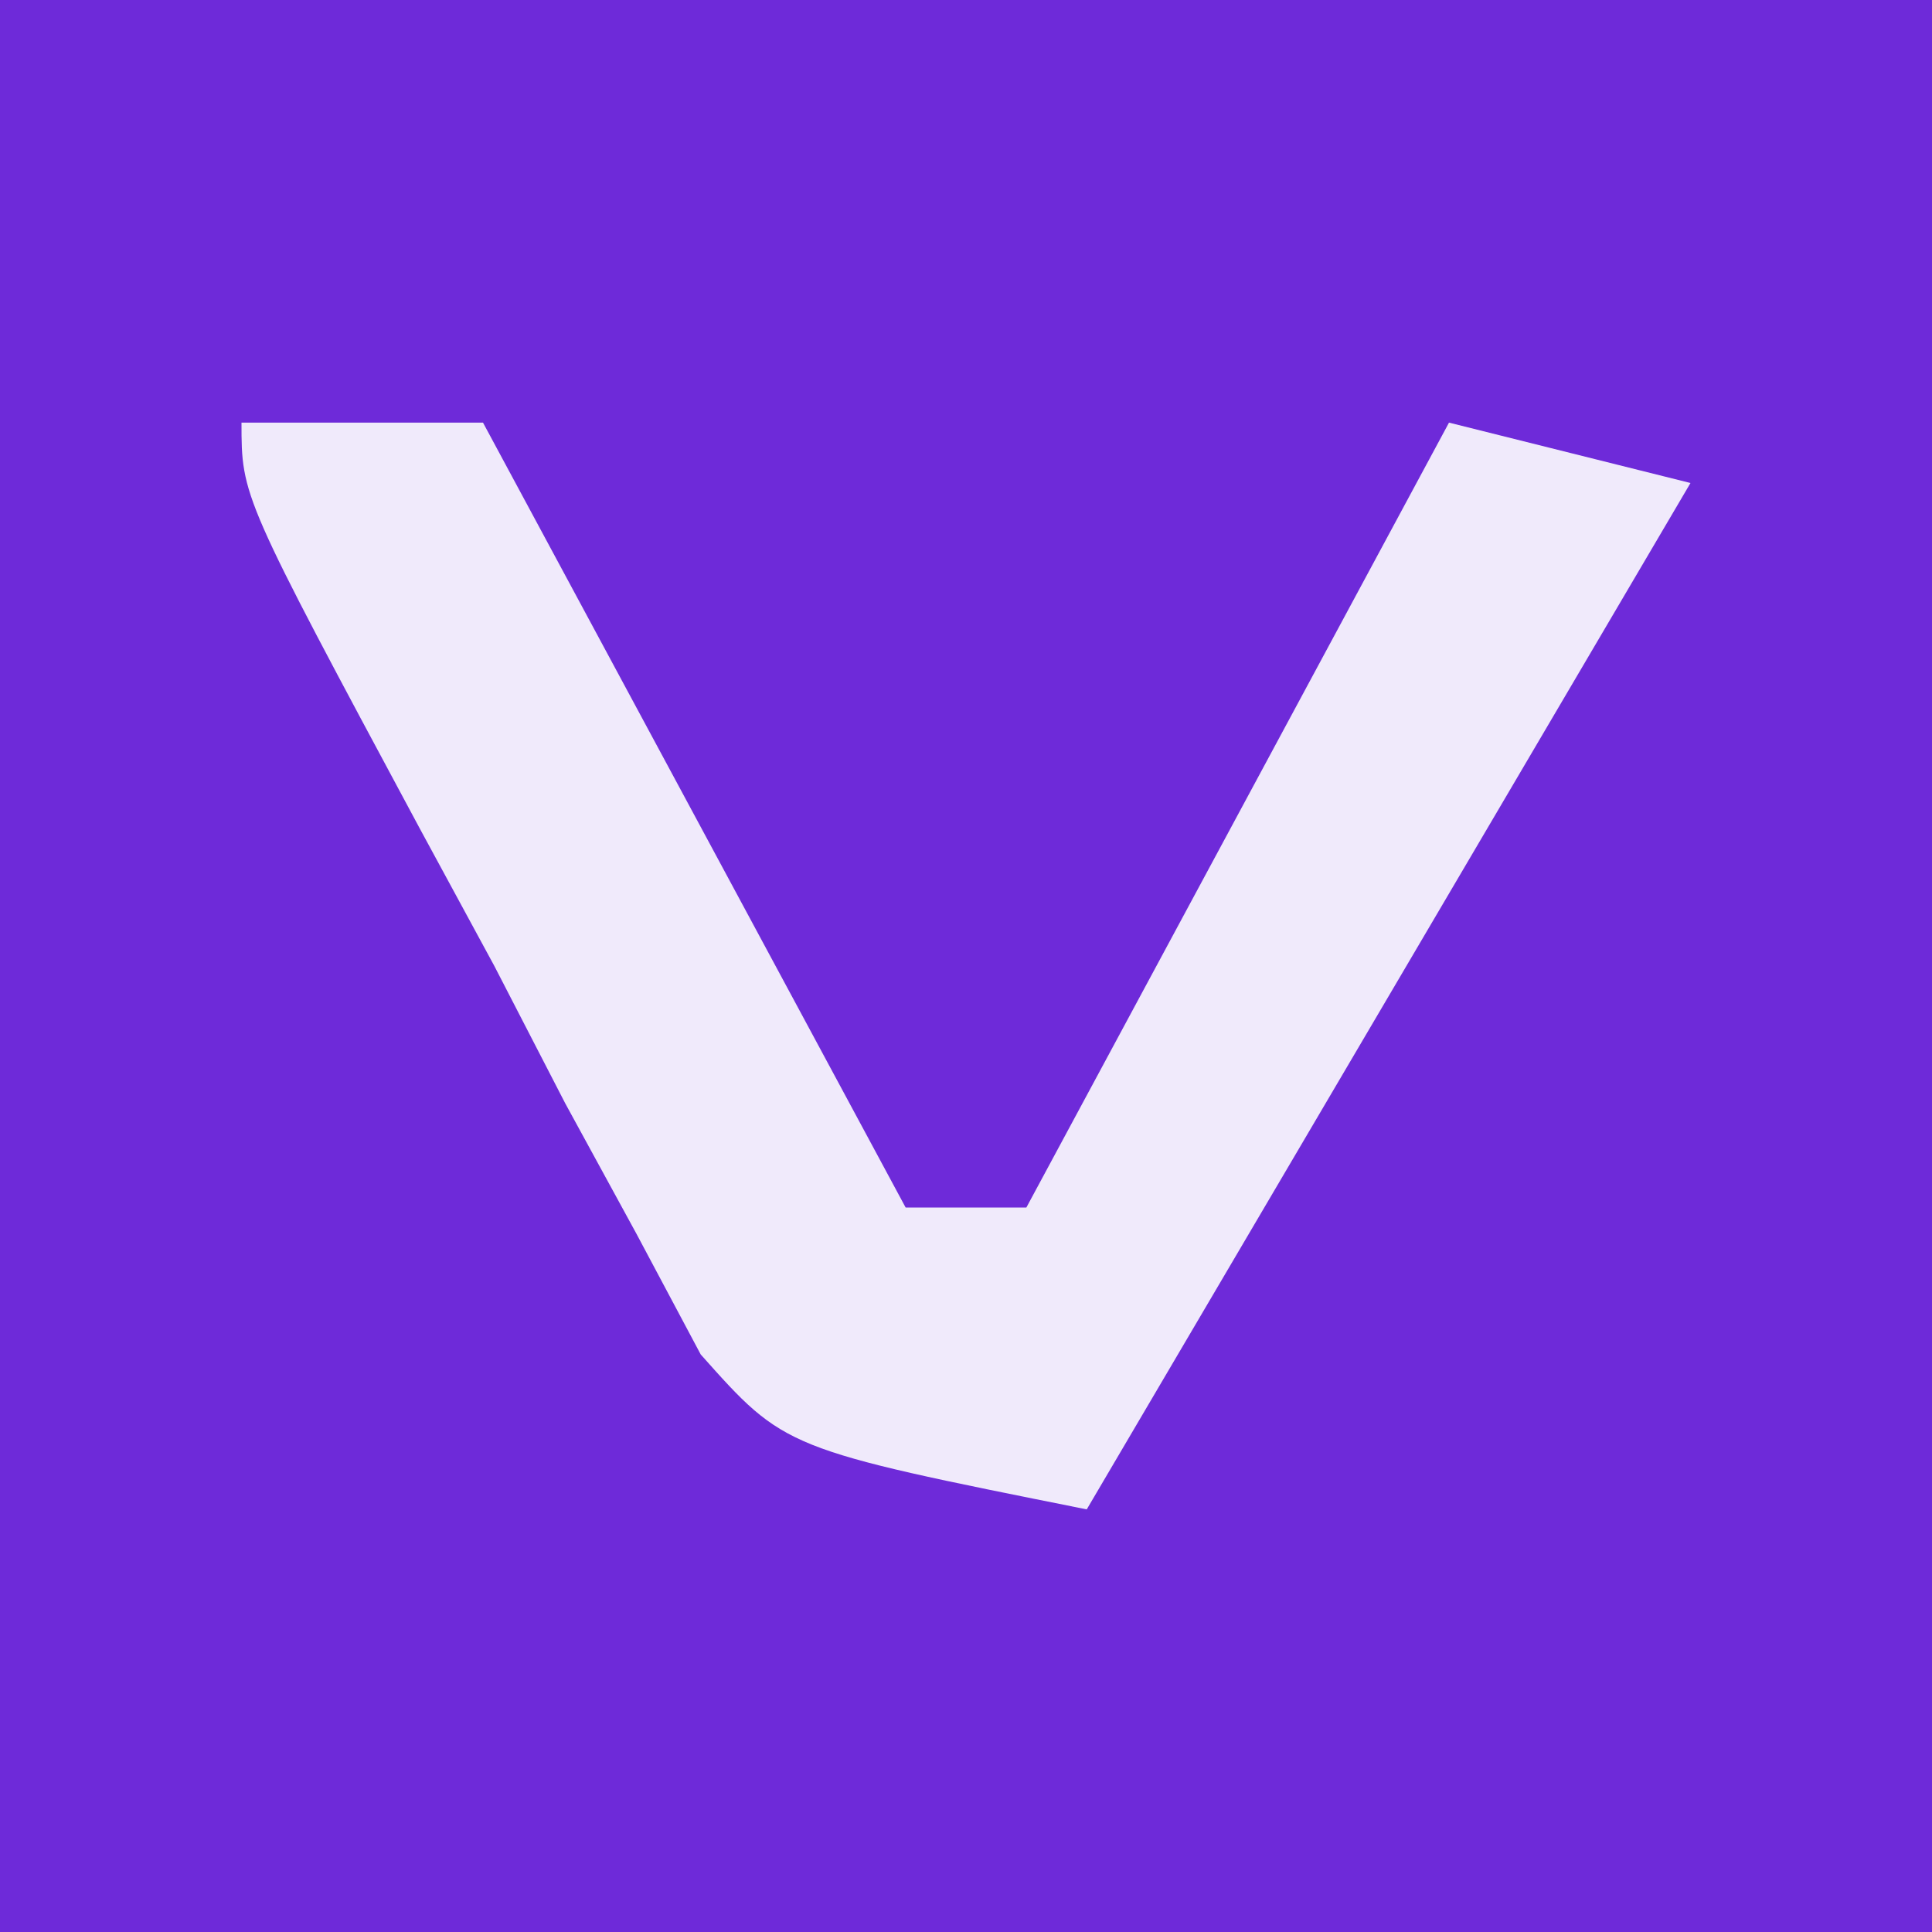
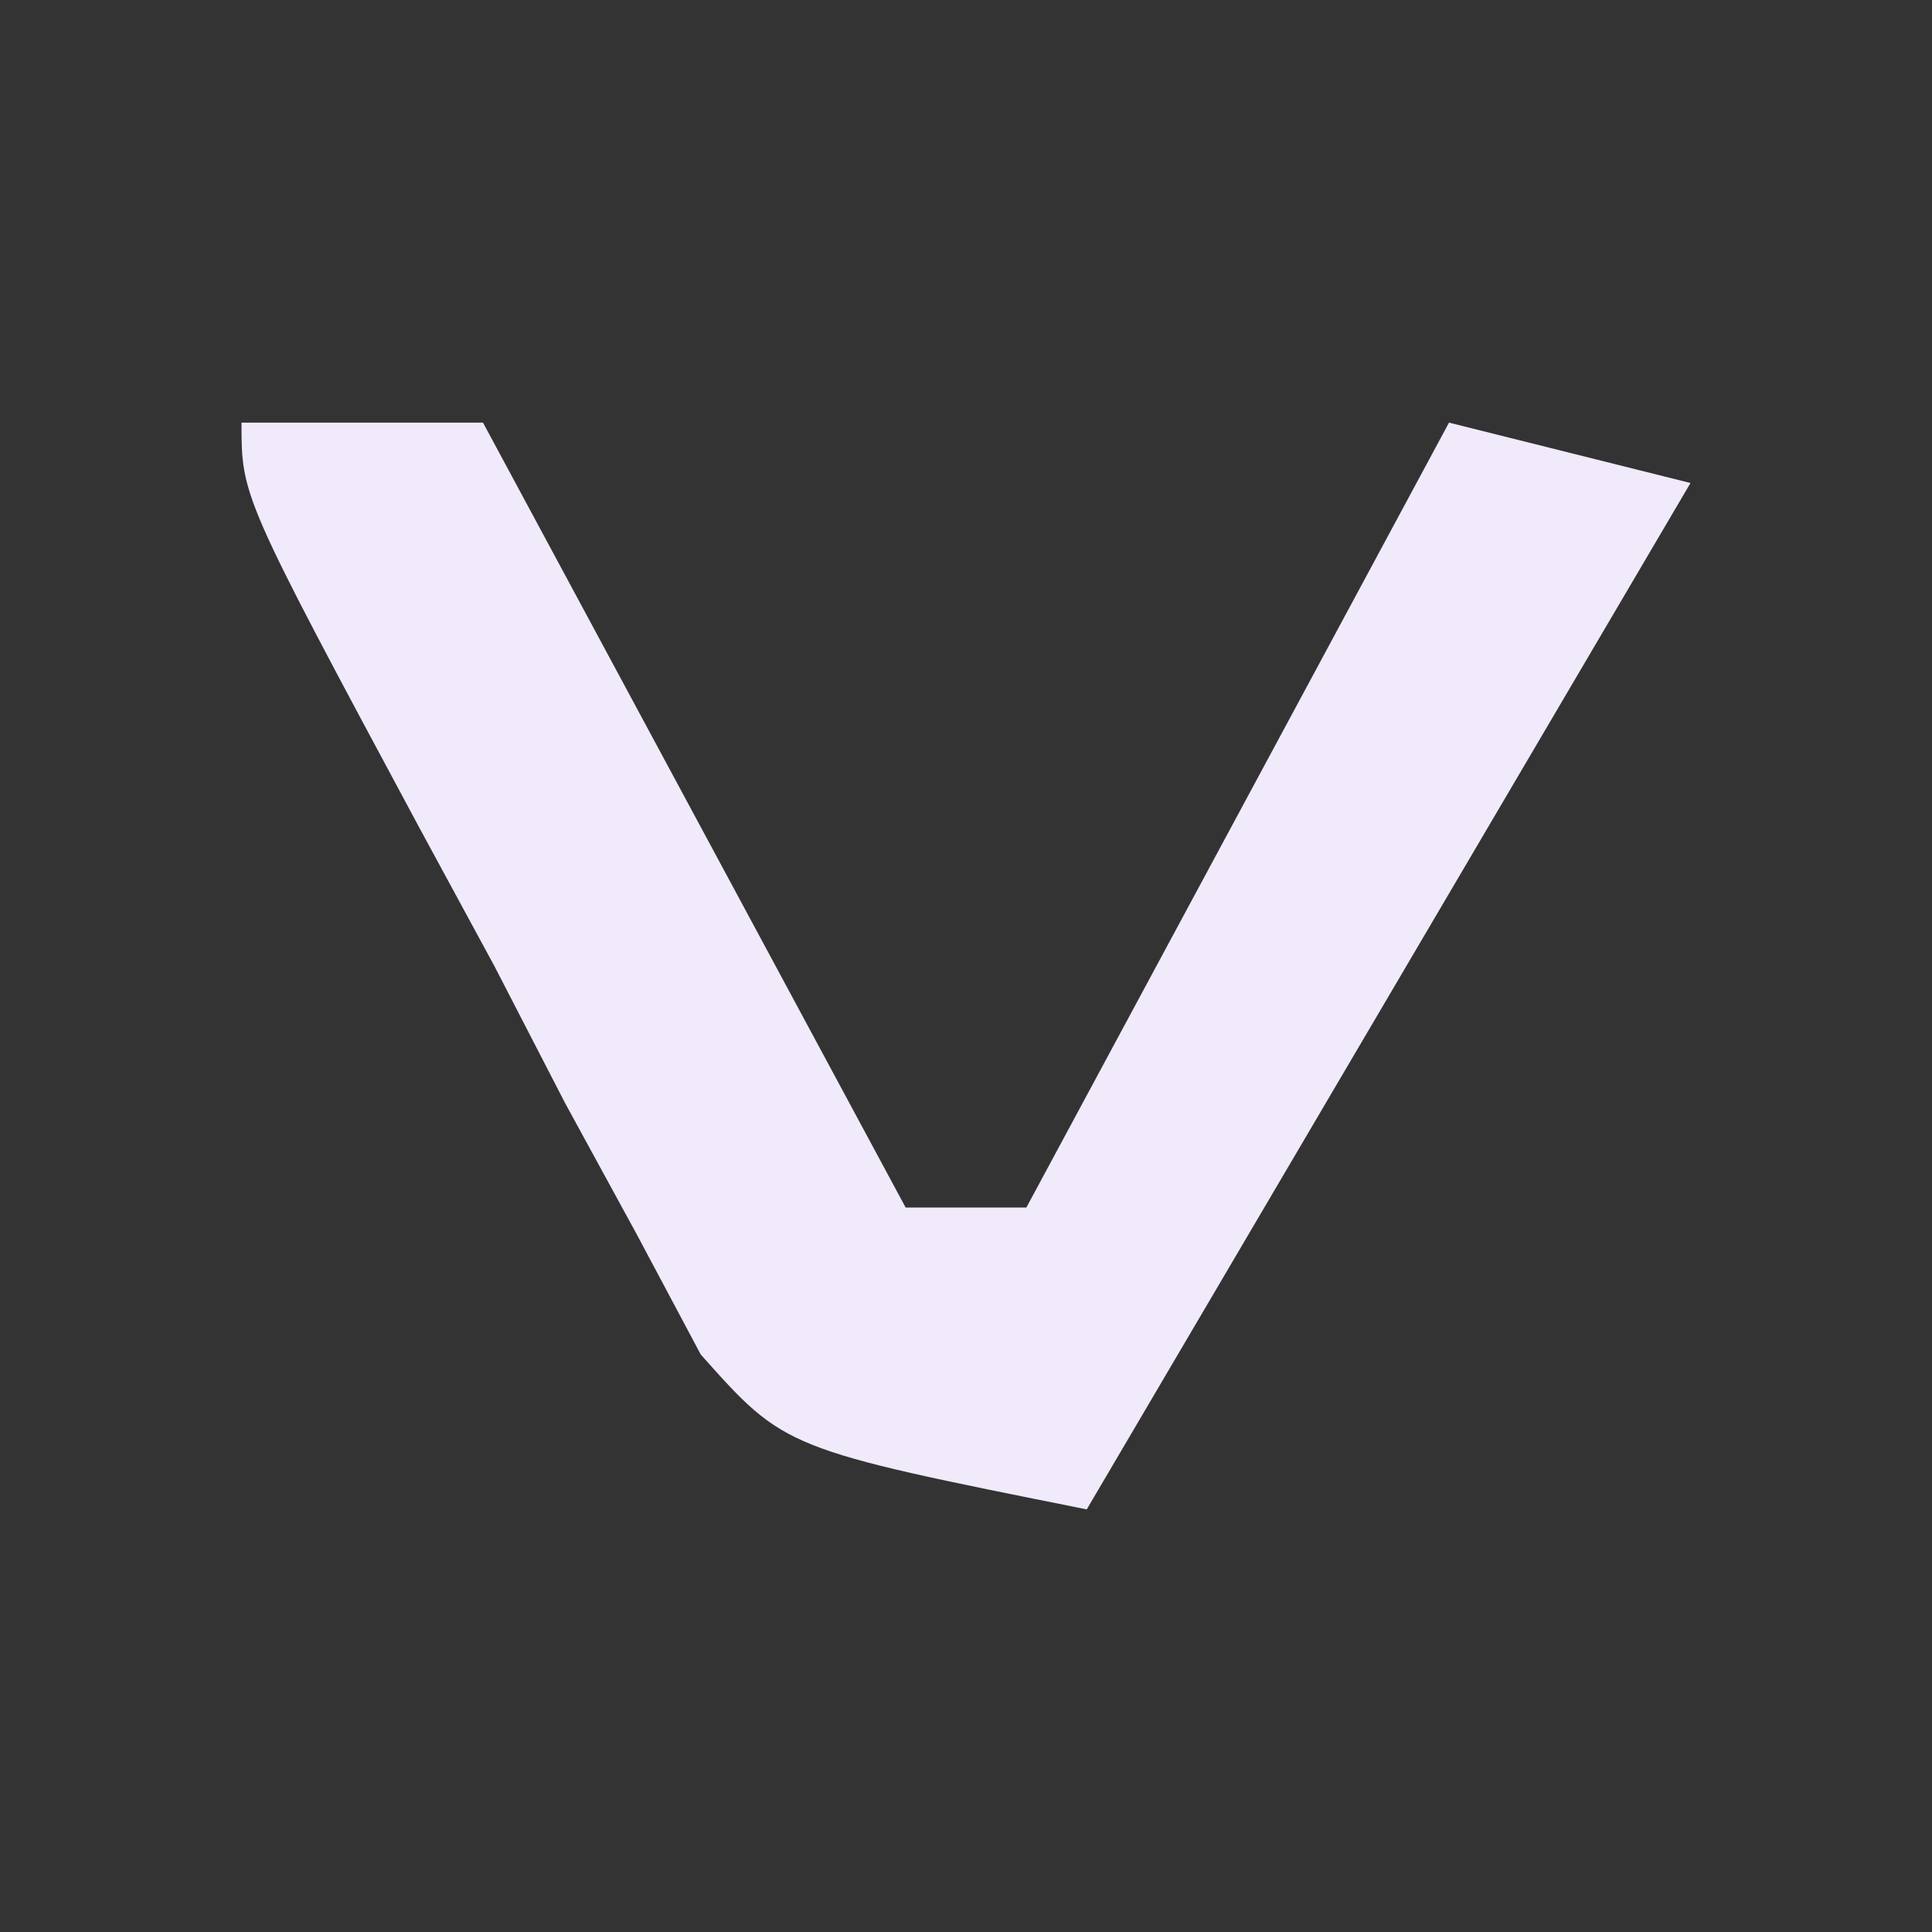
<svg xmlns="http://www.w3.org/2000/svg" version="1.1" width="32" height="32">
  <rect width="100%" height="100%" fill="#333333" stroke="none" />
-   <path d="M0 0 C10.56 0 21.12 0 32 0 C32 10.56 32 21.12 32 32 C21.44 32 10.88 32 0 32 C0 21.44 0 10.88 0 0 Z " fill="#6E2AD9" transform="translate(0,0)" />
  <path d="M0 0 C1.32 0 2.64 0 4 0 C6.31 4.29 8.62 8.58 11 13 C11.66 13 12.32 13 13 13 C16.465 6.565 16.465 6.565 20 0 C21.32 0.33 22.64 0.66 24 1 C20.7 6.61 17.4 12.22 14 18 C9 17 9 17 7.606 15.434 C7.255 14.775 6.904 14.116 6.543 13.438 C5.958 12.366 5.958 12.366 5.361 11.273 C4.974 10.523 4.587 9.773 4.188 9 C3.781 8.25 3.374 7.5 2.955 6.727 C0 1.224 0 1.224 0 0 Z " fill="#F0EAFB" transform="translate(4,7)" />
</svg>